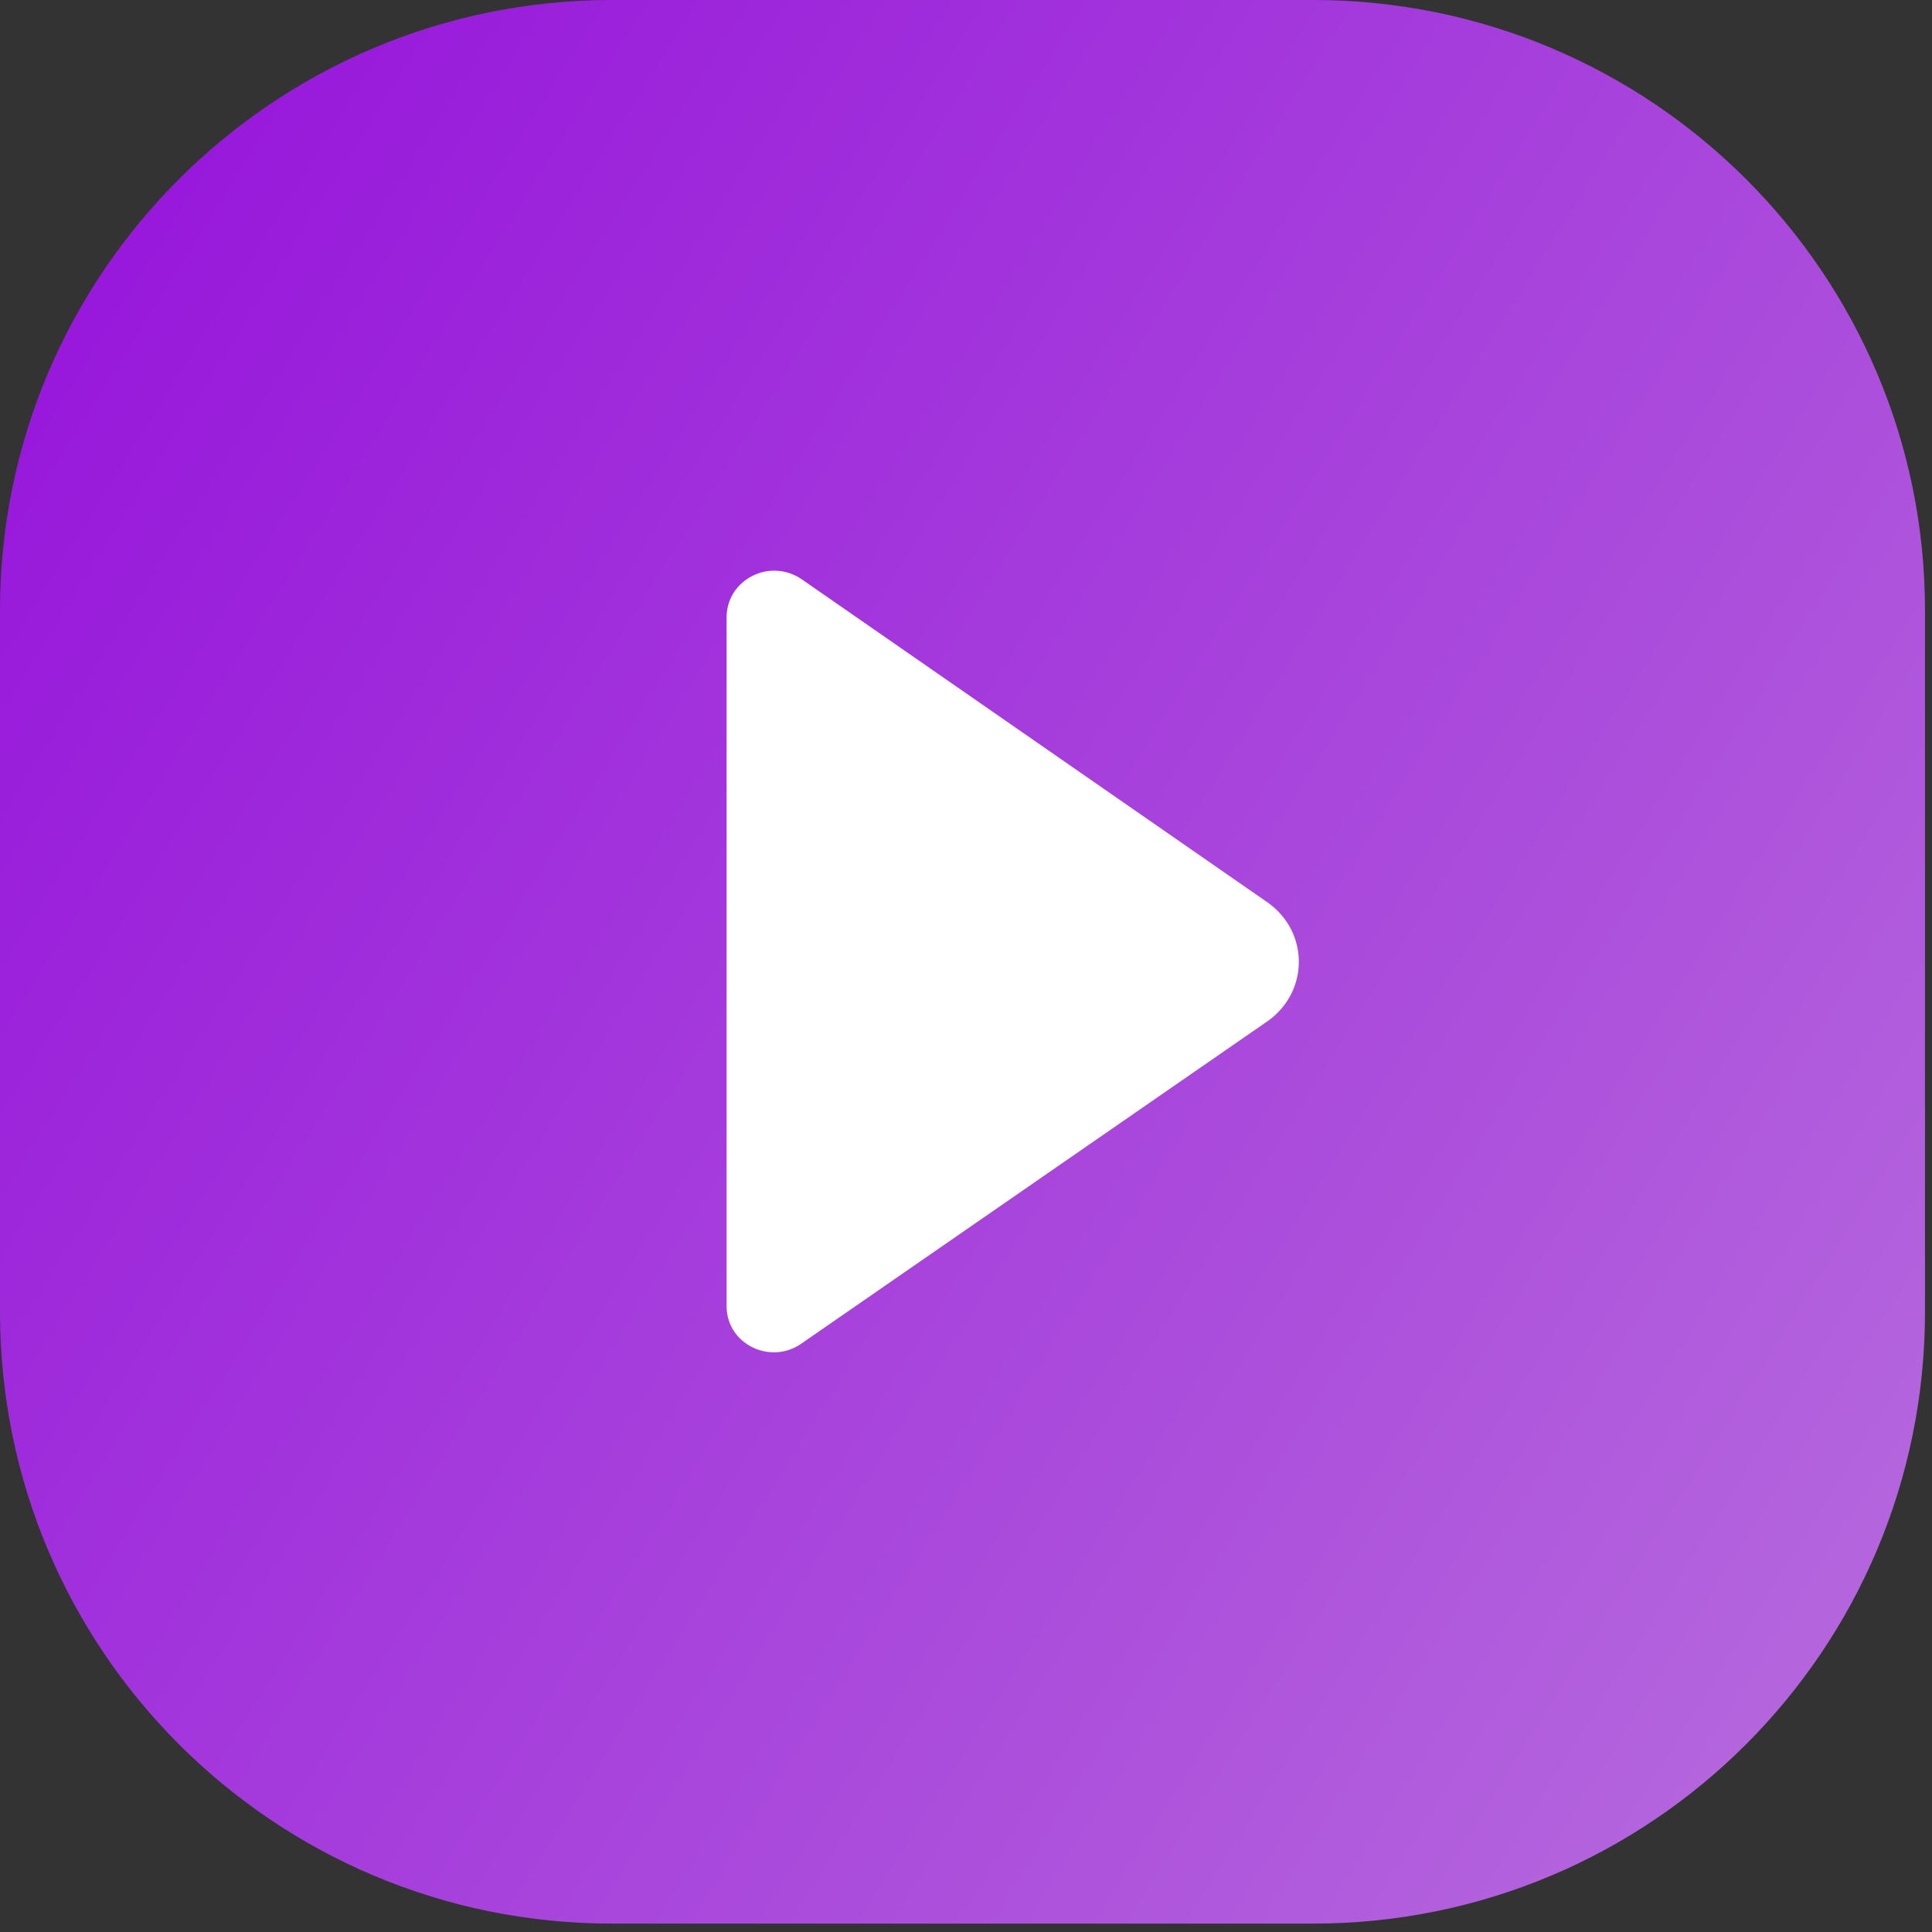
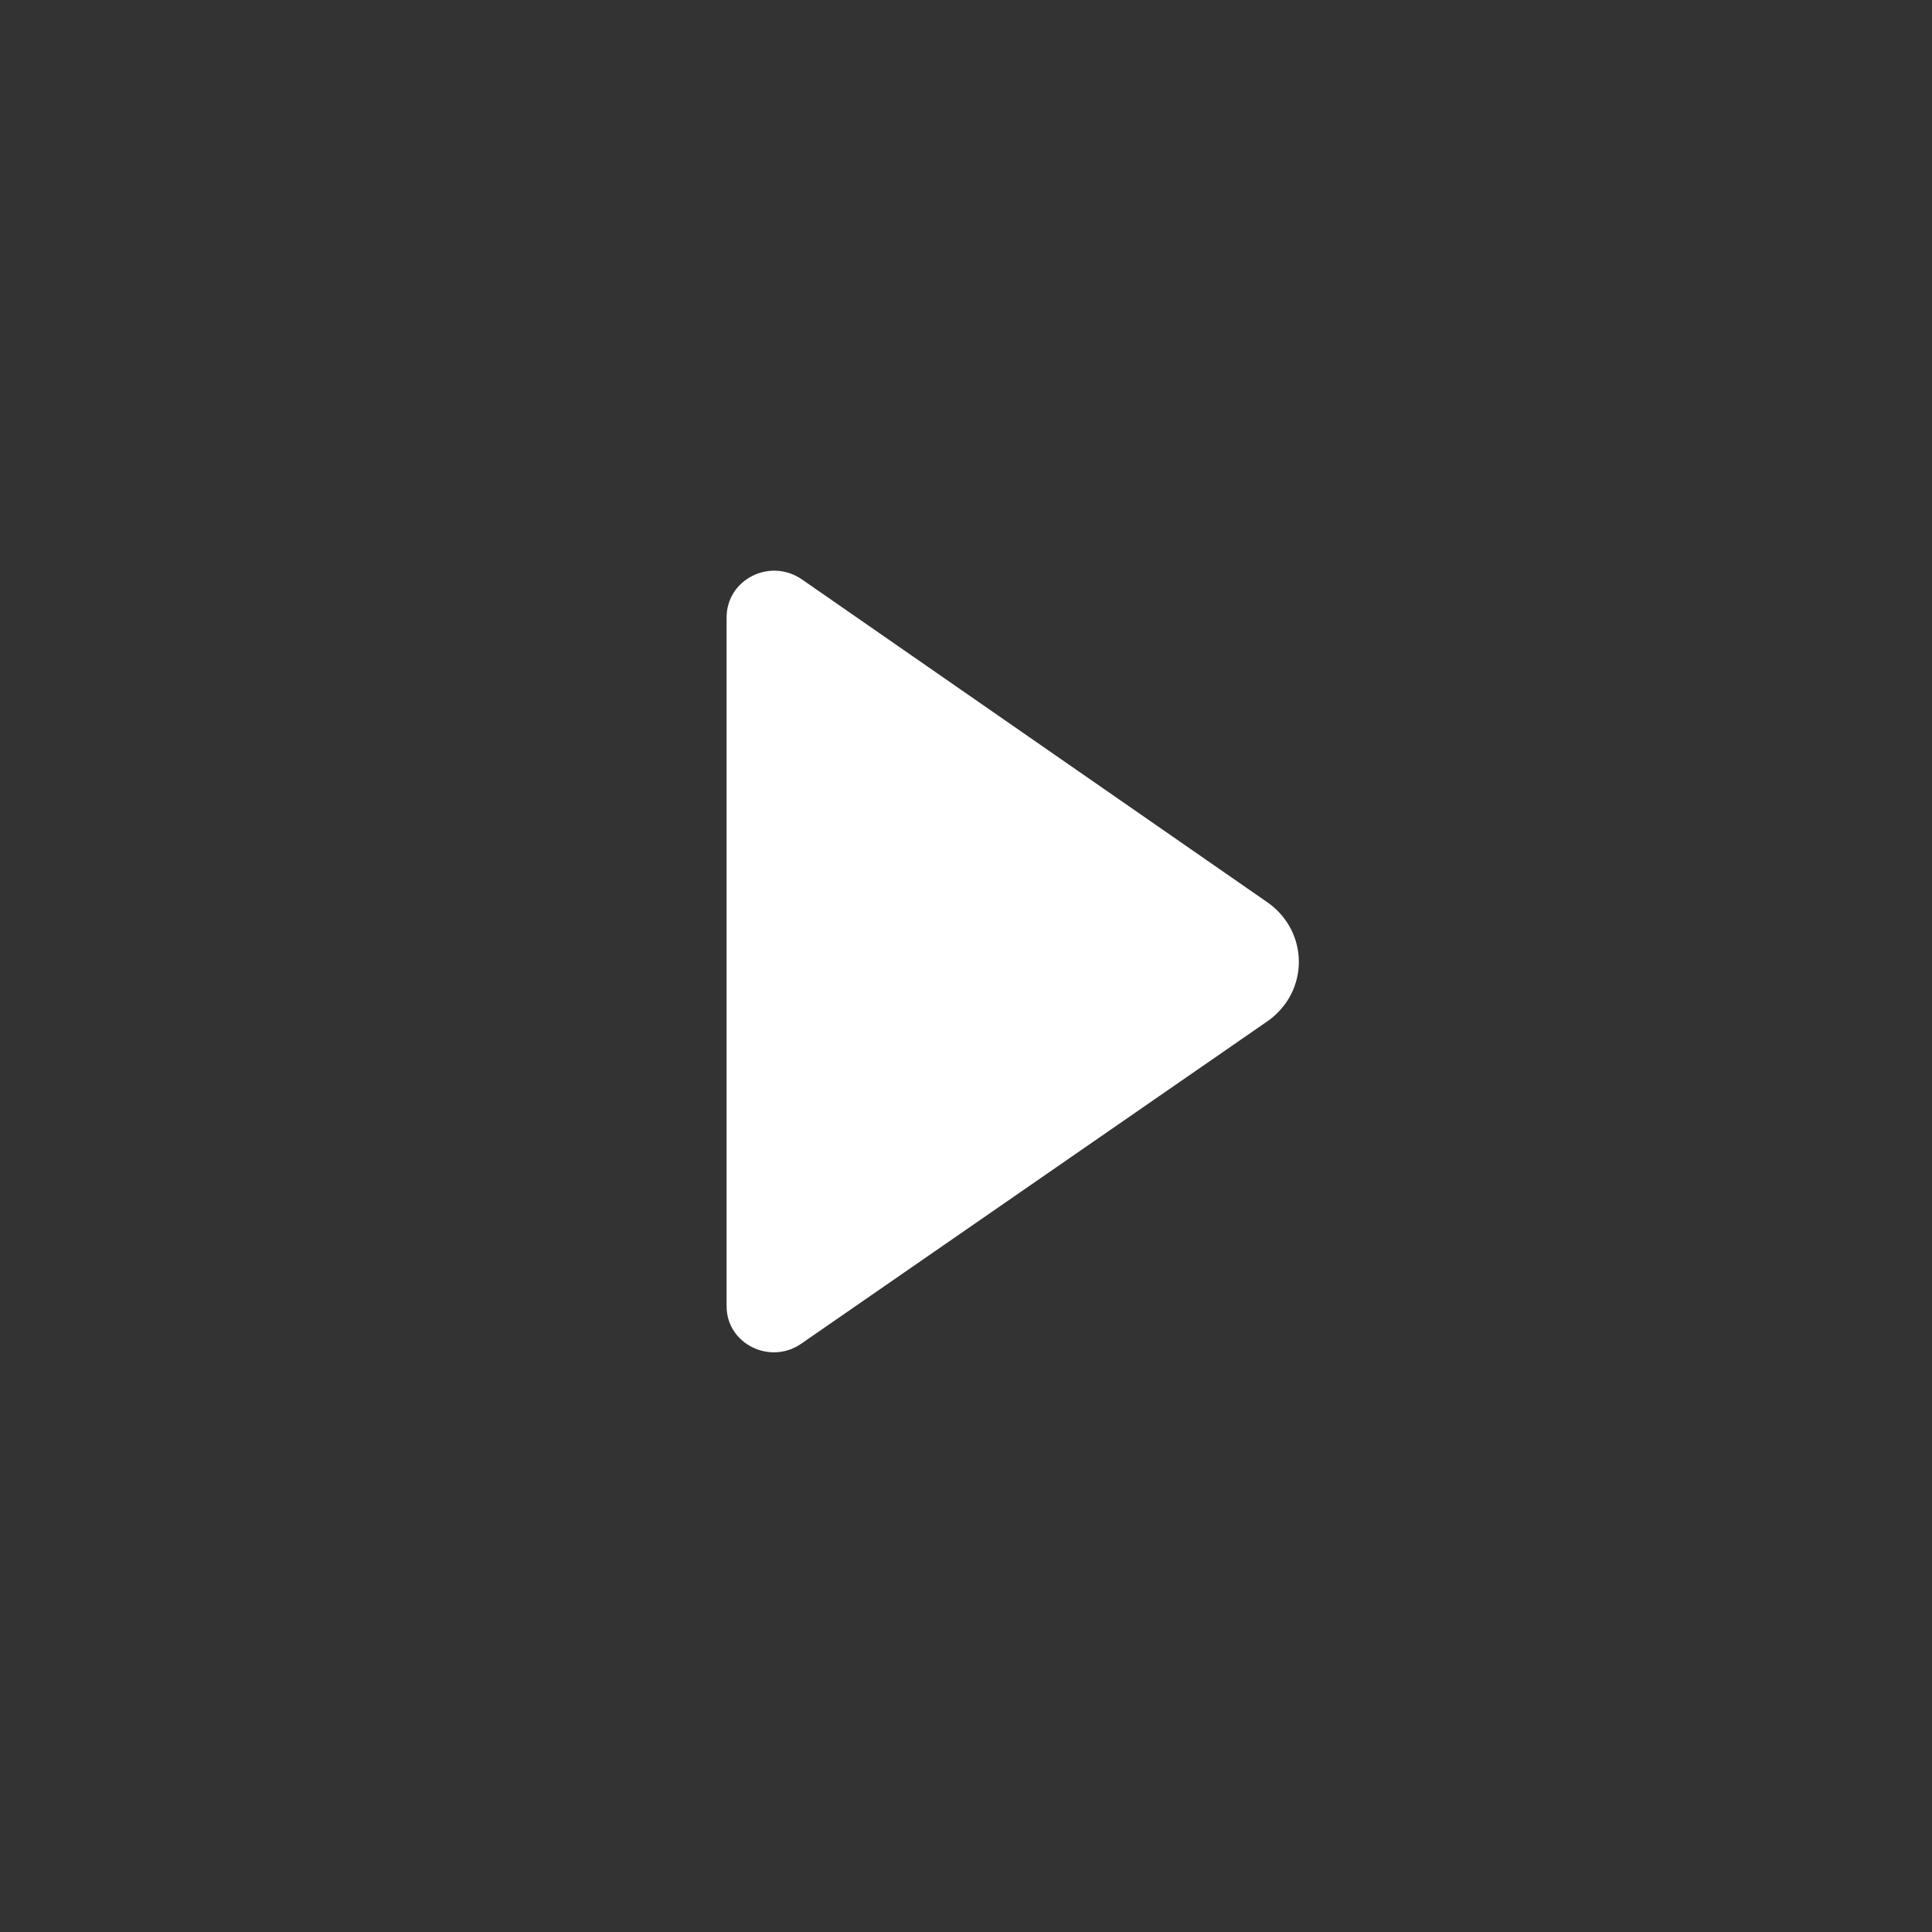
<svg xmlns="http://www.w3.org/2000/svg" width="138" height="138" viewBox="0 0 138 138" fill="none">
  <rect x="0" y="0" width="138" height="138" fill="#333333" stroke="none" />
-   <path d="M93.8 0H43.7C19.6 0 0 19.5 0 43.6V93.7C0 117.9 19.6 137.4 43.7 137.4H93.8C117.9 137.4 137.5 117.9 137.5 93.7V43.6C137.5 19.5 117.9 0 93.8 0Z" fill="url(#paint0_linear_66_8)" />
  <path d="M51.9 93.3V44.1C51.9 41.4 55 39.8 57.3 41.4L90.6 64.5C93.5 66.6 93.5 70.8 90.6 72.9L57.2 96C55 97.5 51.9 96 51.9 93.3Z" fill="white" />
  <defs>
    <linearGradient id="paint0_linear_66_8" x1="13.941" y1="-4.78868e-06" x2="164.056" y2="93.965" gradientUnits="userSpaceOnUse">
      <stop stop-color="#9716DB" />
      <stop offset="1" stop-color="#B76DDD" />
    </linearGradient>
  </defs>
</svg>